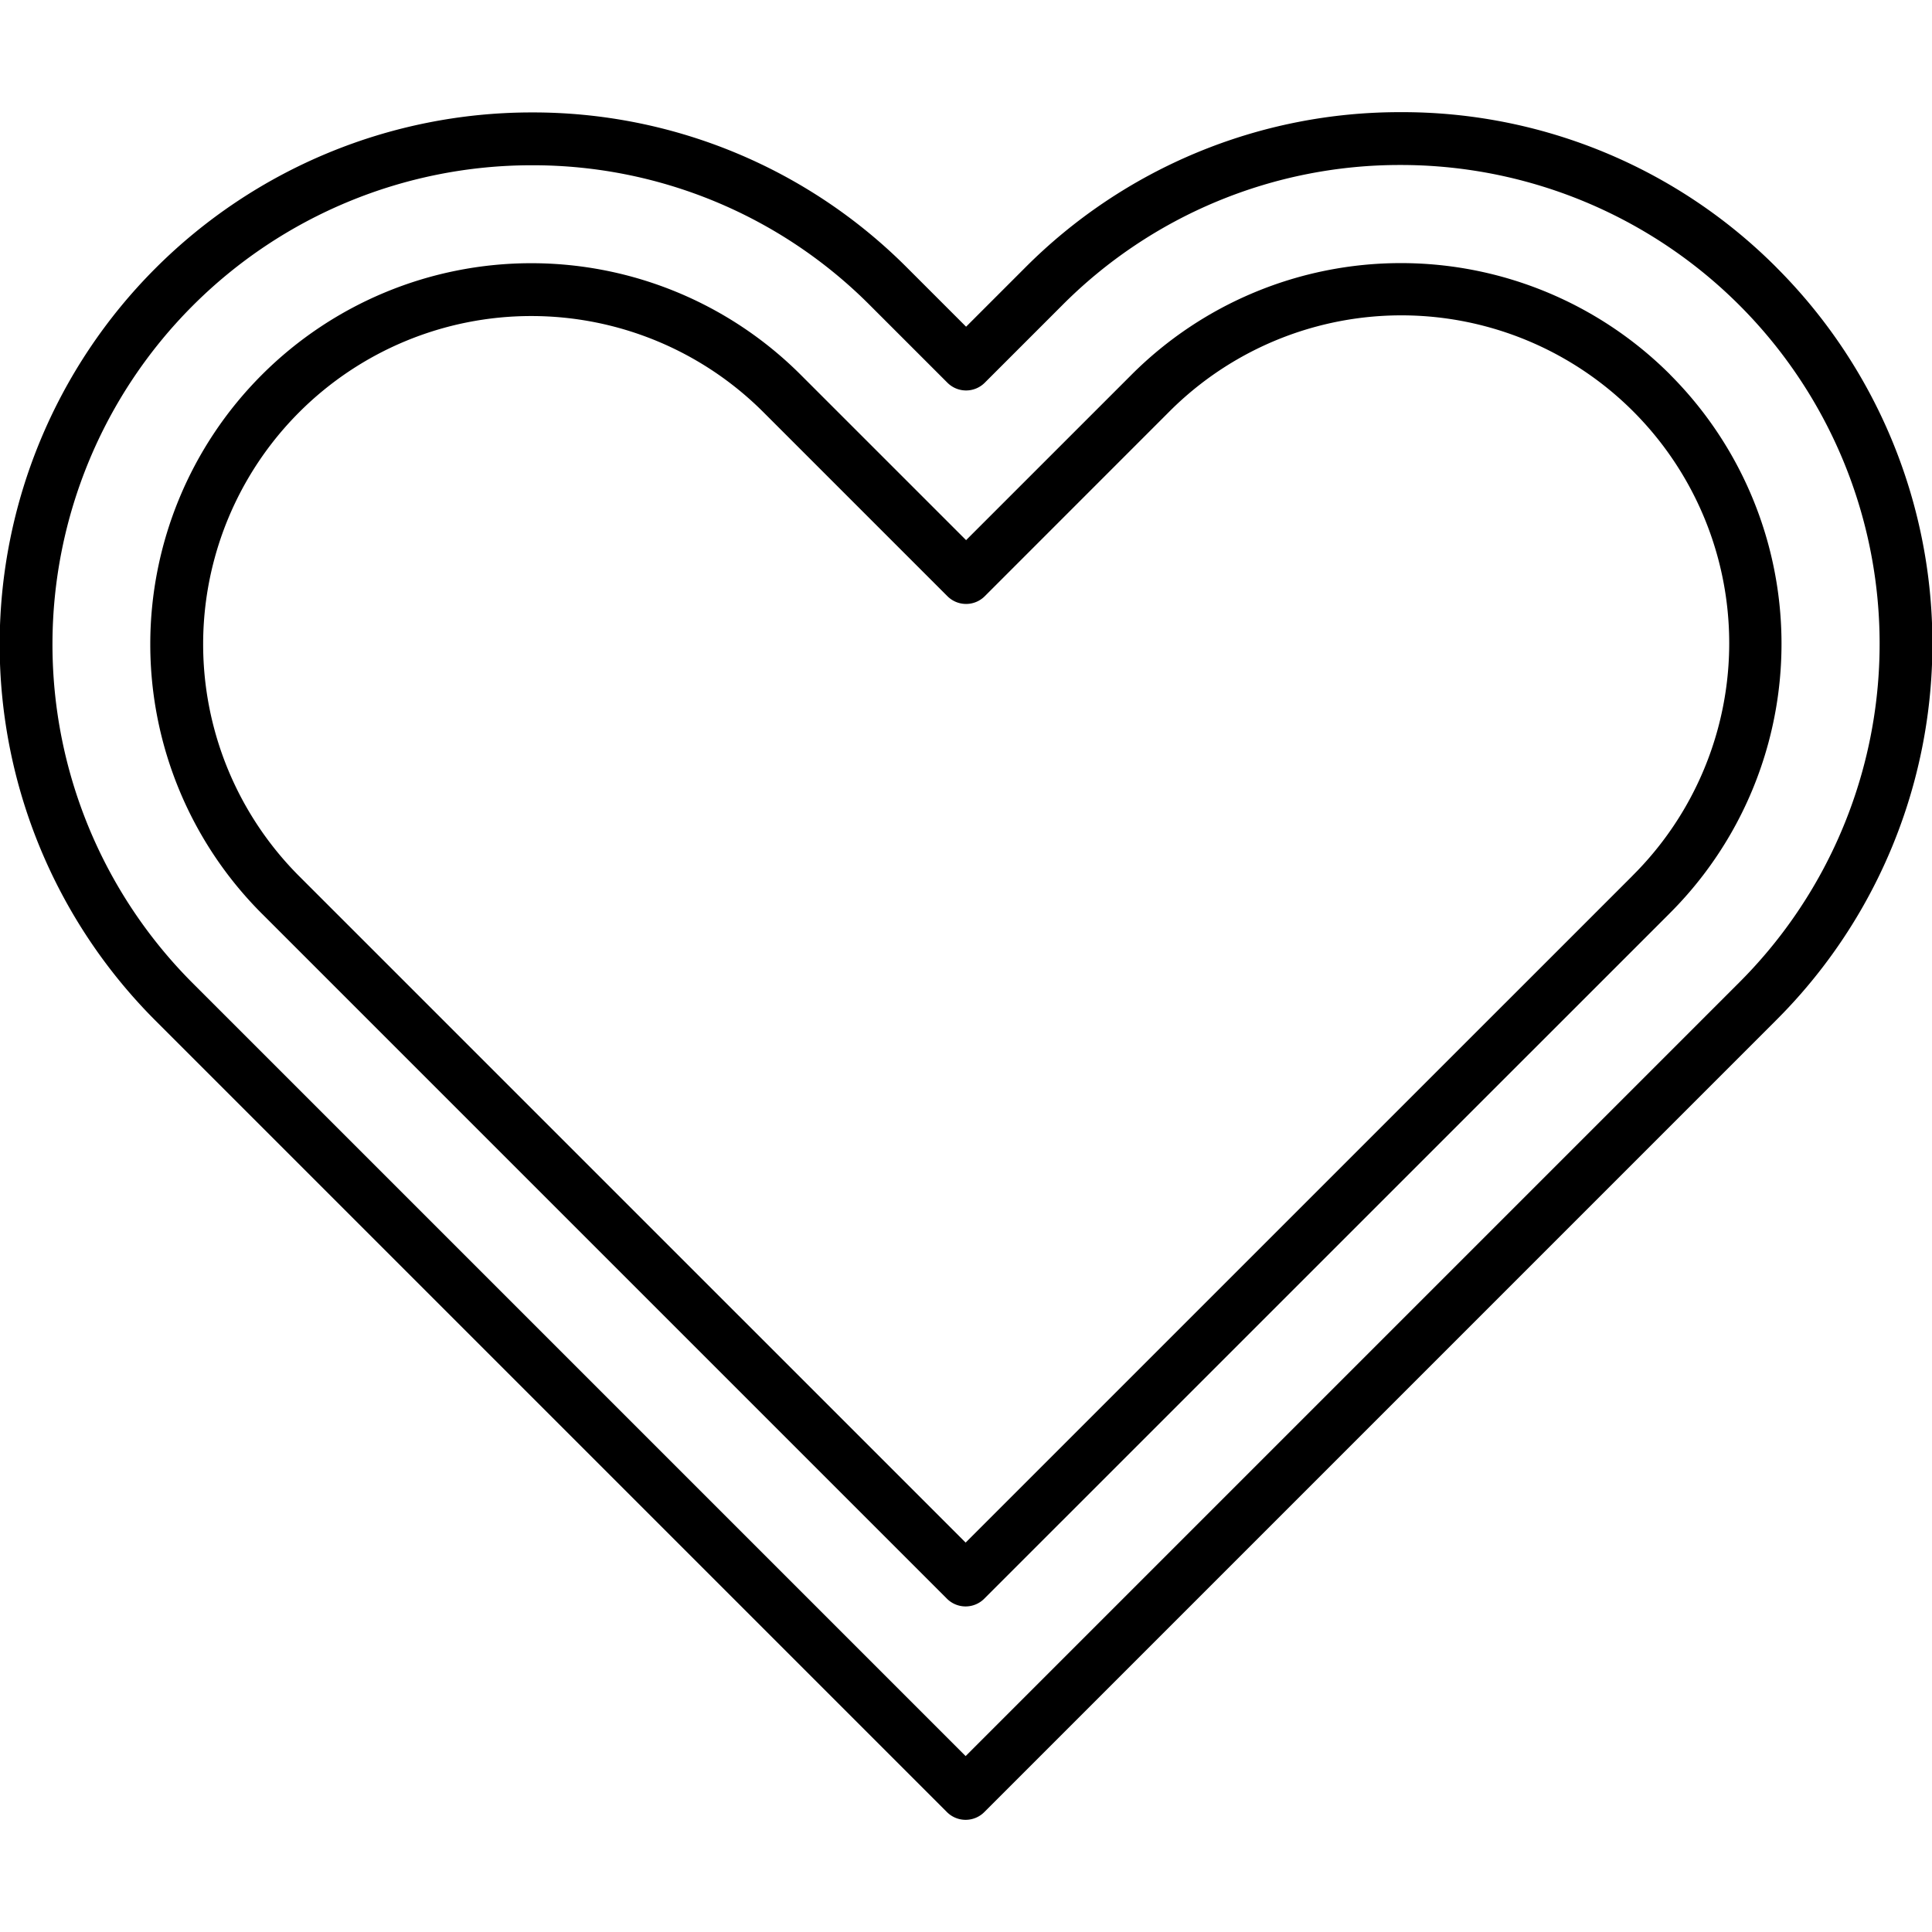
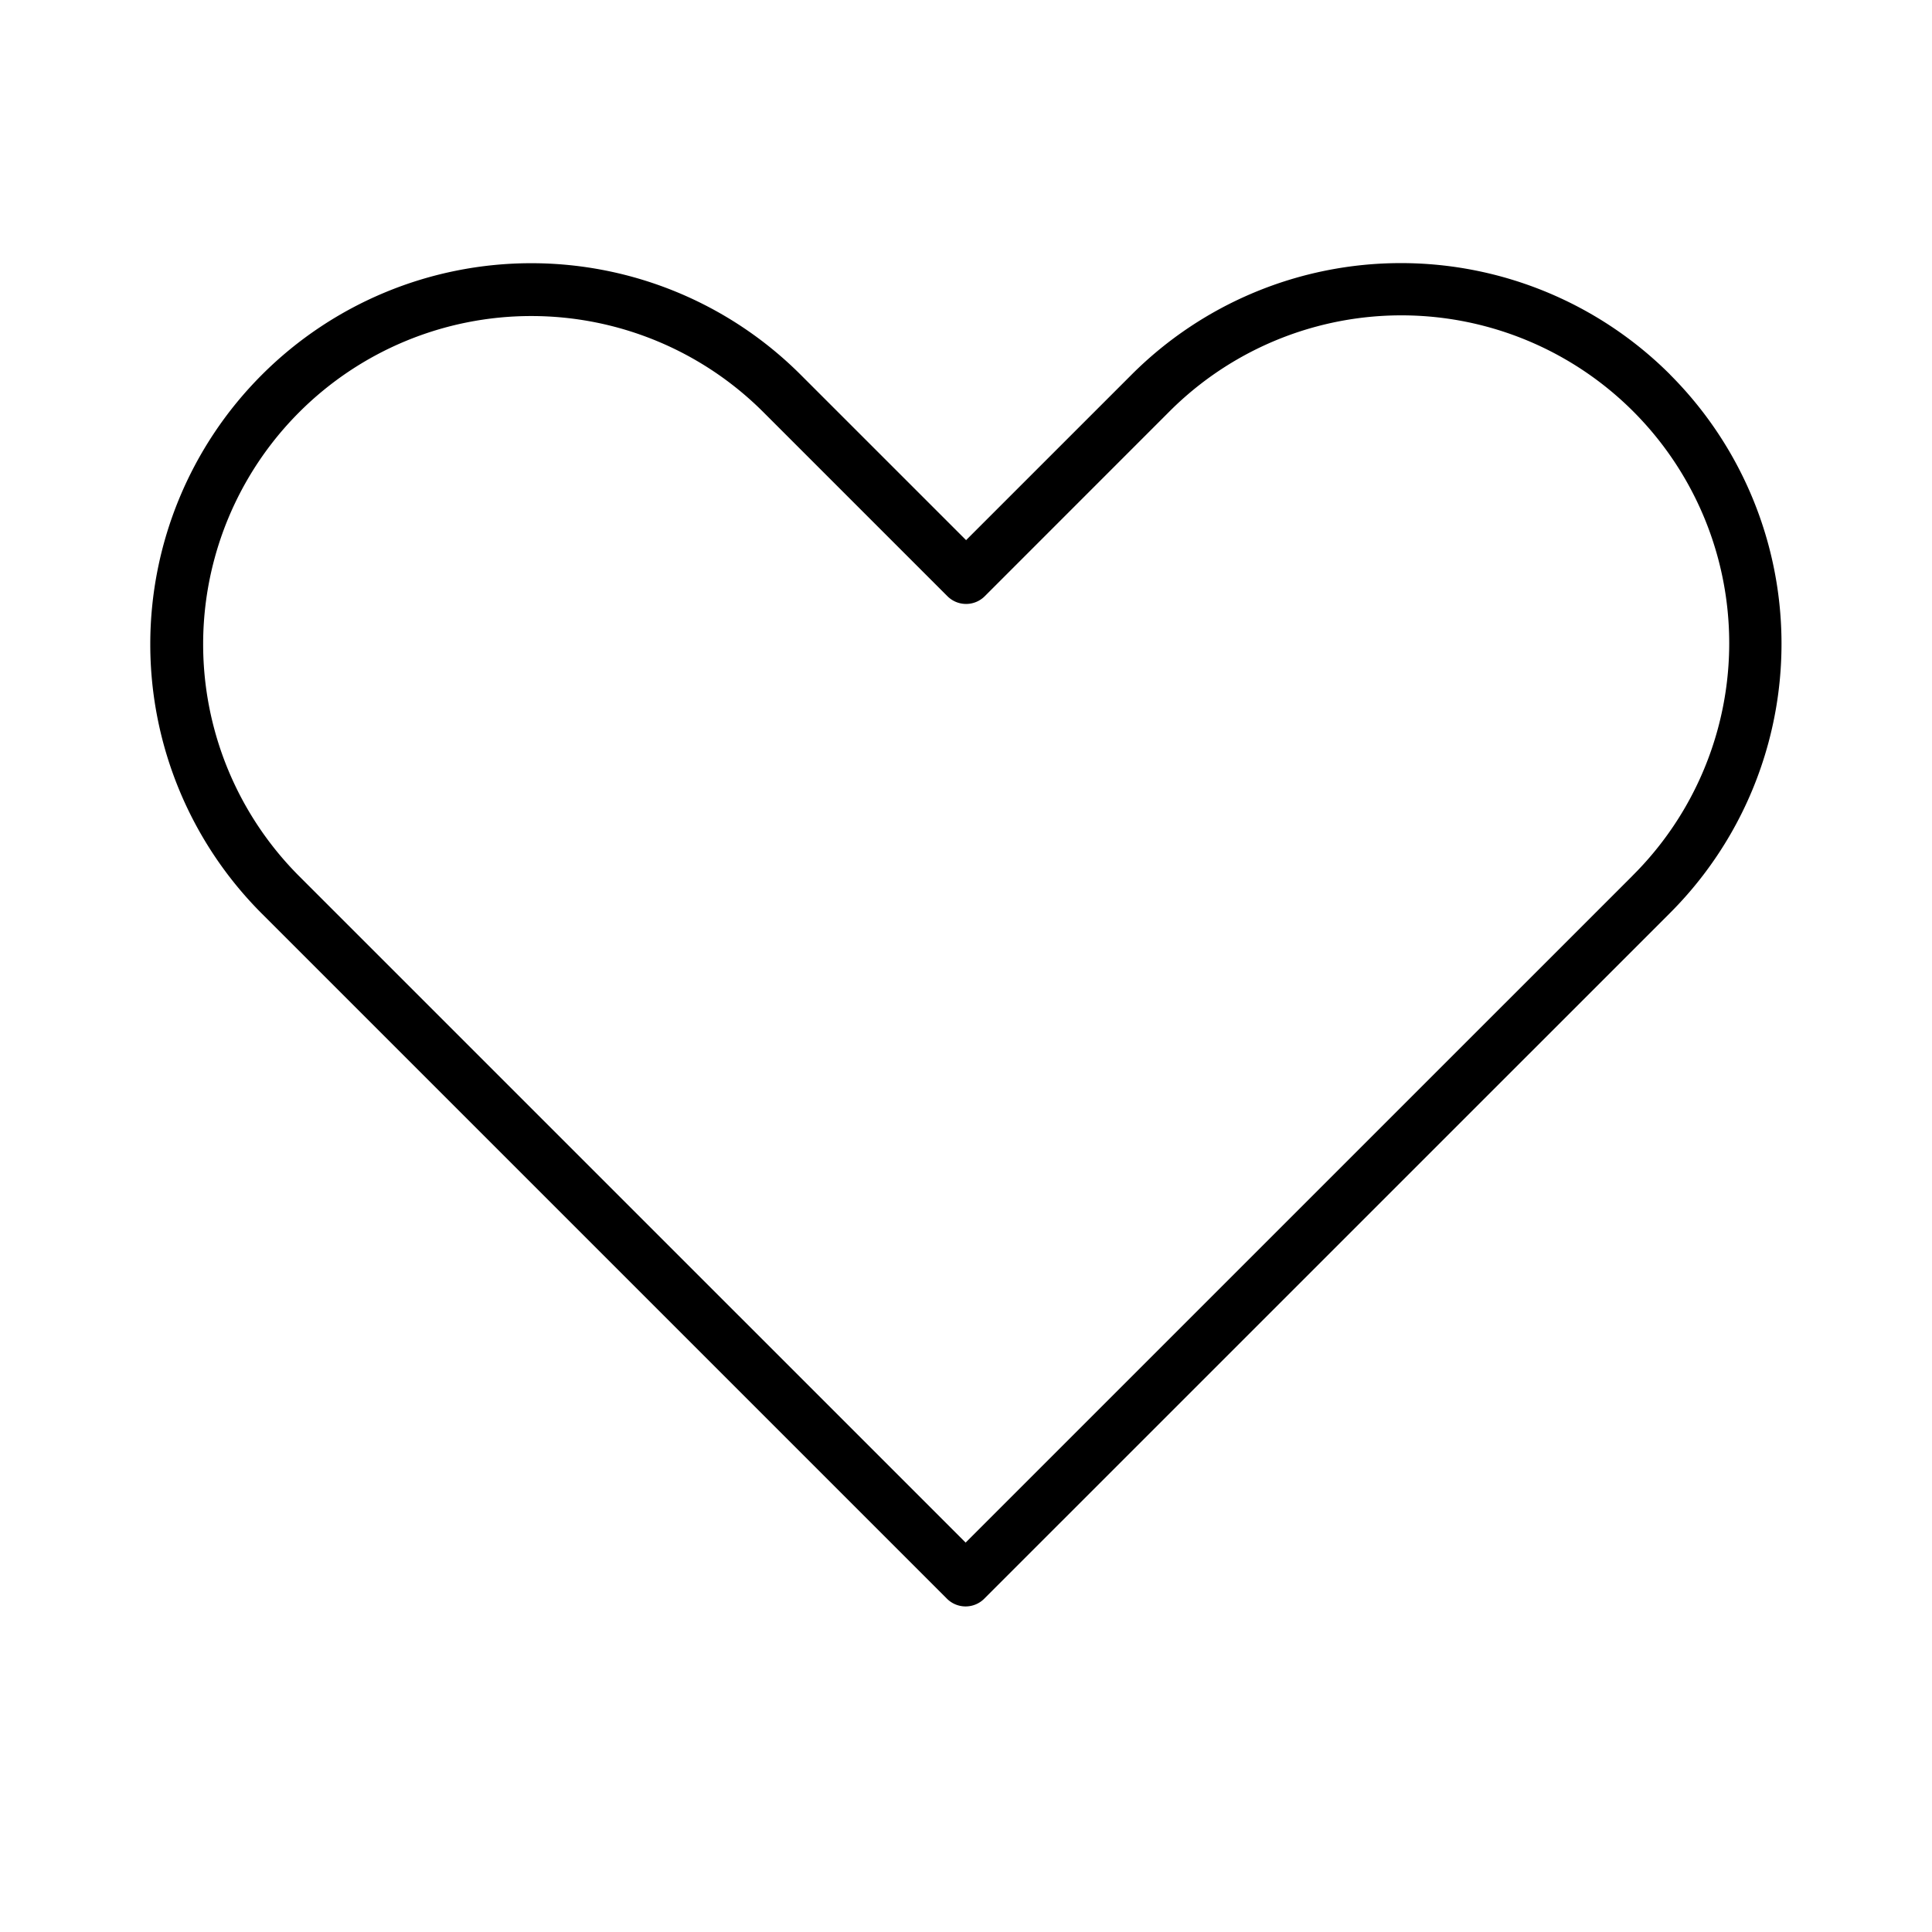
<svg xmlns="http://www.w3.org/2000/svg" width="128" height="128" viewBox="0 0 128 128">
  <title>LOVE</title>
  <g>
-     <path d="M117.718,17.742A34.977,34.977,0,0,0,92.82,7.431h-.011A35.021,35.021,0,0,0,67.894,17.757l-3.888,3.888-3.884-3.884a34.976,34.976,0,0,0-24.9-10.312h-.011A35.247,35.247,0,0,0,10.282,67.6l52.456,52.456a1.75,1.75,0,0,0,2.474,0L117.7,67.566a35.229,35.229,0,0,0,.015-49.824Zm-2.49,47.35L63.975,116.345,12.756,65.126A31.747,31.747,0,0,1,35.213,10.949h.01a31.5,31.5,0,0,1,22.424,9.286l5.122,5.121a1.748,1.748,0,0,0,2.474,0l5.125-5.125a31.544,31.544,0,0,1,22.442-9.3h.01a31.72,31.72,0,0,1,22.408,54.161Z" />
    <path d="M110.647,24.814a25.231,25.231,0,0,0-35.682.014L64.006,35.786,53.05,24.832a25.242,25.242,0,0,0-35.7,35.7l45.386,45.385a1.748,1.748,0,0,0,2.474,0L110.632,60.5a25.229,25.229,0,0,0,.015-35.681Zm-2.489,33.207L63.975,102.2,19.827,58.055A21.742,21.742,0,0,1,50.576,27.307L62.769,39.5a1.749,1.749,0,0,0,2.475,0L77.44,27.3a21.721,21.721,0,1,1,30.718,30.718Z" />
  </g>
</svg>